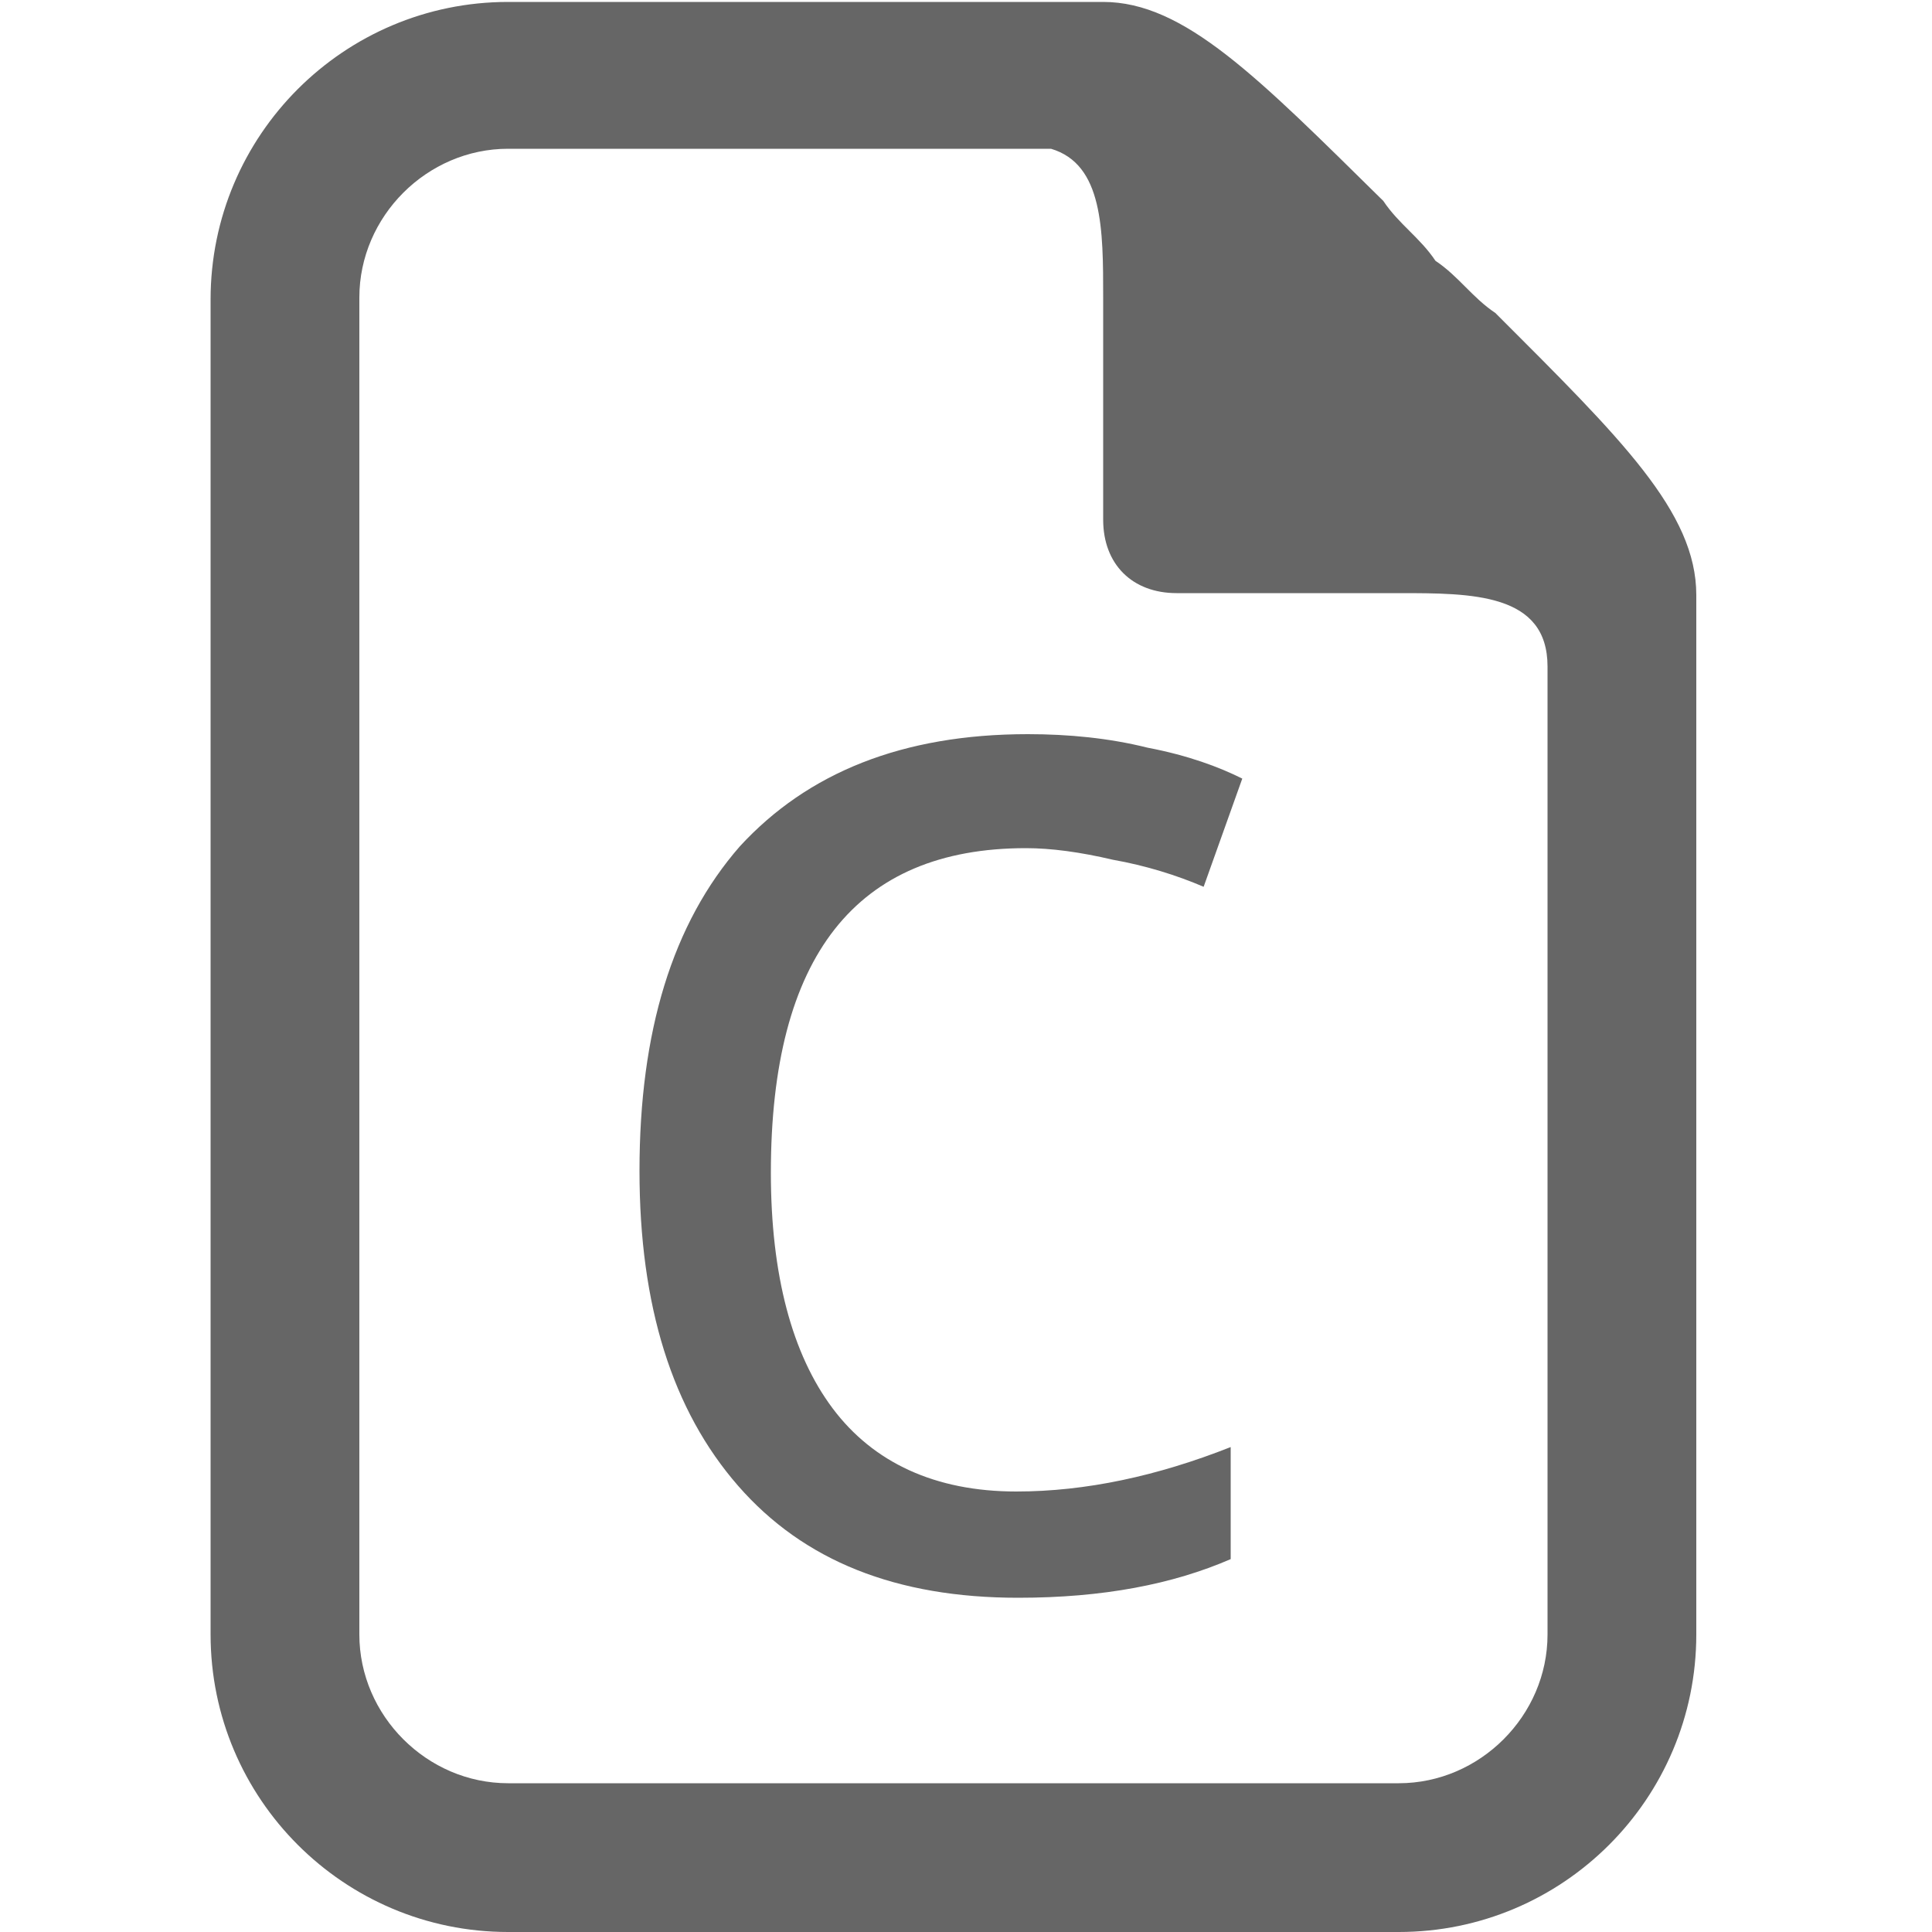
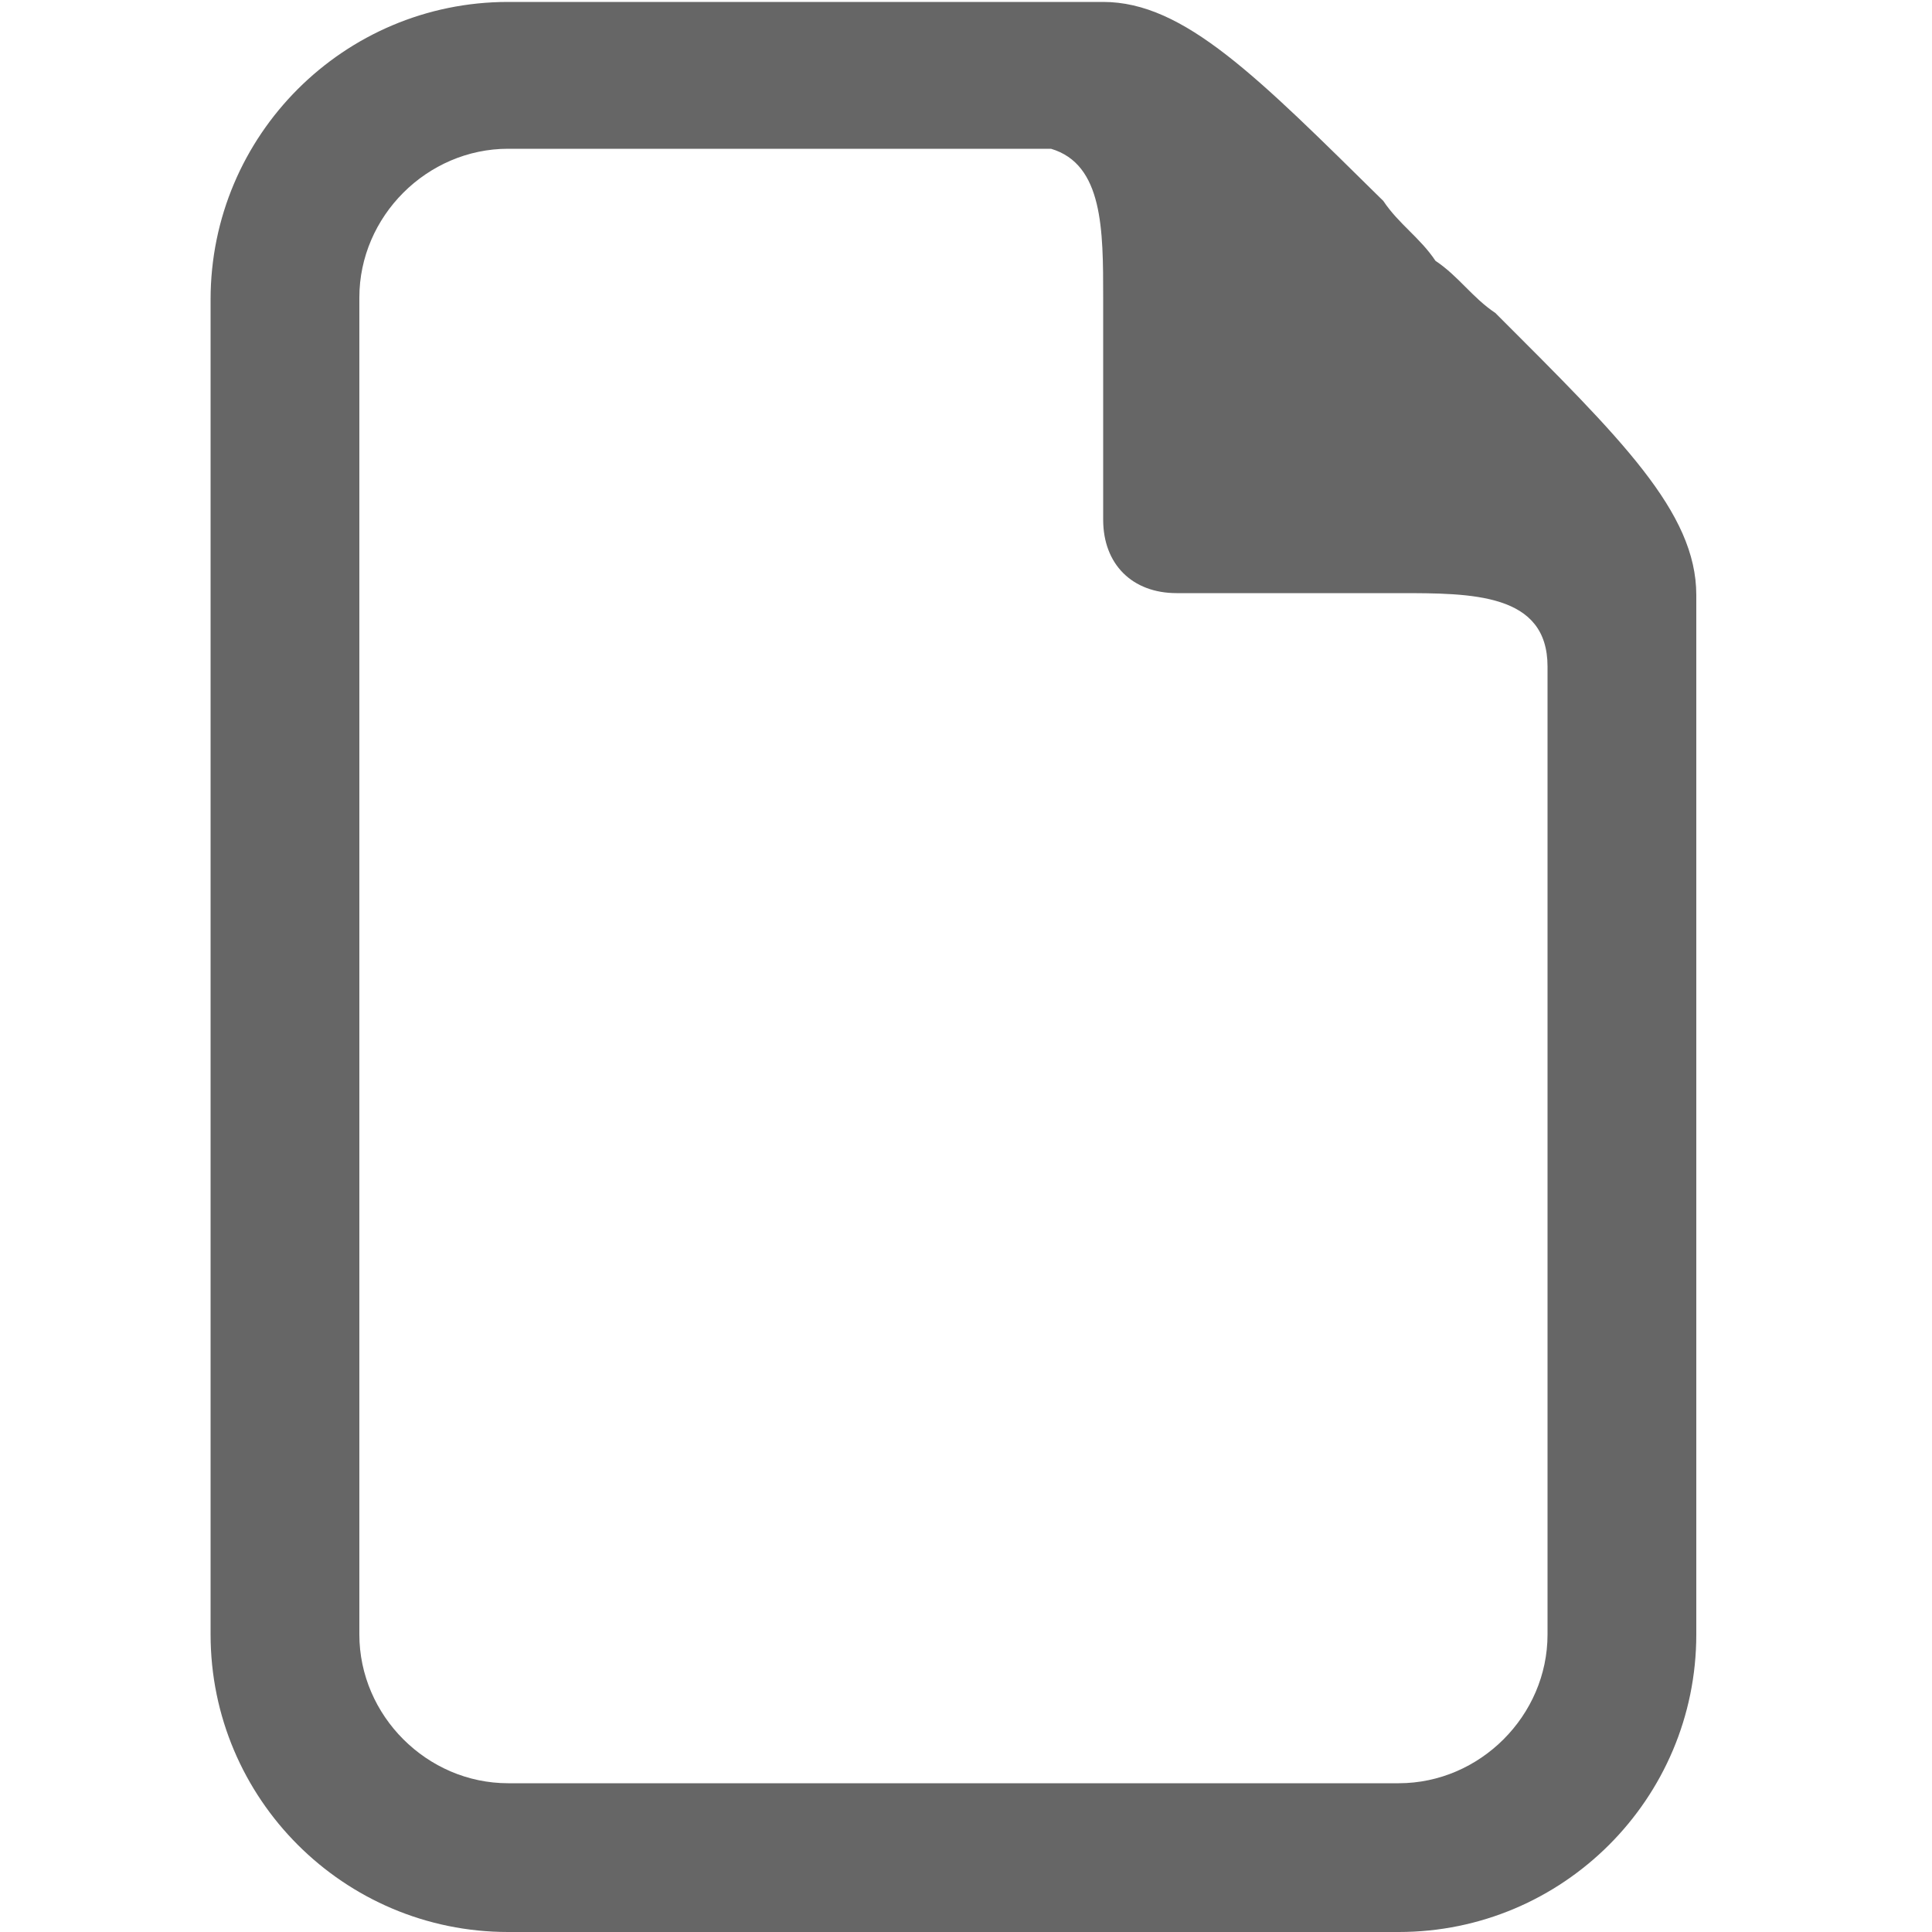
<svg xmlns="http://www.w3.org/2000/svg" version="1.1" id="Layer_1" x="0px" y="0px" viewBox="0 0 100 100" enable-background="new 0 0 100 100" xml:space="preserve">
  <path fill="#666666" d="M77.4,16.2L77.4,16.2c-1.2-0.8-1.9-1.9-3.1-2.7c-0.8-1.2-1.9-1.9-2.7-3.1C65.1,4,61.3,0.1,57.1,0.1H26.3  c-8.5,0-15.4,6.9-15.4,15.4v69.1c0,8.5,6.9,15.4,15.4,15.4h46.1c8.5,0,15.4-6.9,15.4-15.4V30.8C87.8,26.5,83.9,22.7,77.4,16.2z   M80.1,84.6L80.1,84.6c0,4.2-3.5,7.7-7.7,7.7H26.3c-4.2,0-7.7-3.5-7.7-7.7V15.4c0-4.2,3.5-7.7,7.7-7.7h28.1c2.7,0.8,2.7,4.2,2.7,7.7  v11.5c0,2.3,1.5,3.8,3.8,3.8h11.5c3.8,0,7.7,0,7.7,3.8L80.1,84.6L80.1,84.6z" />
  <g enable-background="new    ">
-     <path fill="#666666" d="M52.7,82.7c-6.3,0-11.1-1.9-14.5-5.8c-3.4-3.9-5.1-9.3-5.1-16.3c0-7.2,1.7-12.8,5.2-16.8   C41.8,40,46.7,38,53.2,38c2.1,0,4.2,0.2,6.2,0.7c2.1,0.4,3.7,1,4.9,1.6l-2,5.6c-1.4-0.6-3-1.1-4.7-1.4c-1.7-0.4-3.2-0.6-4.5-0.6   c-8.8,0-13.2,5.6-13.2,16.8c0,5.3,1.1,9.4,3.2,12.2c2.1,2.8,5.3,4.3,9.5,4.3c3.6,0,7.3-0.8,11.1-2.3v5.8   C60.7,82,57.1,82.7,52.7,82.7z" />
-   </g>
+     </g>
</svg>